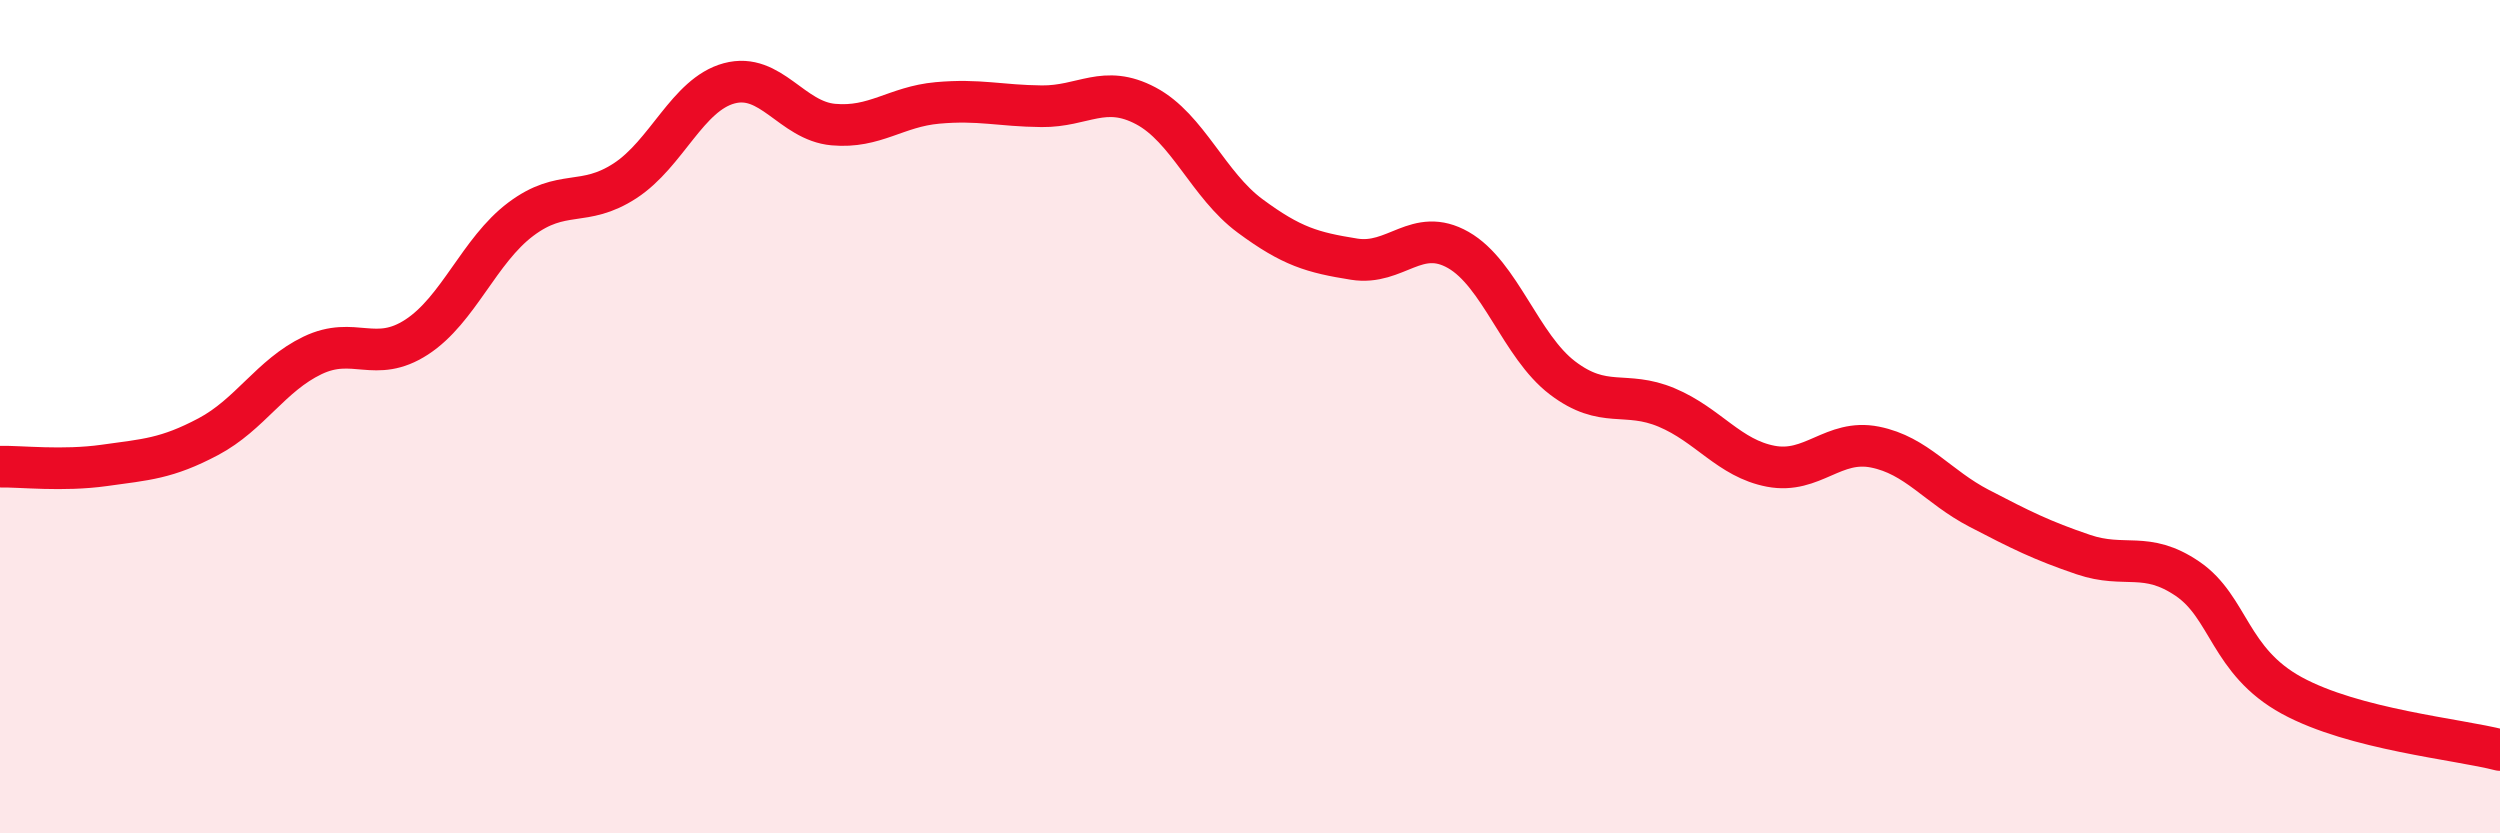
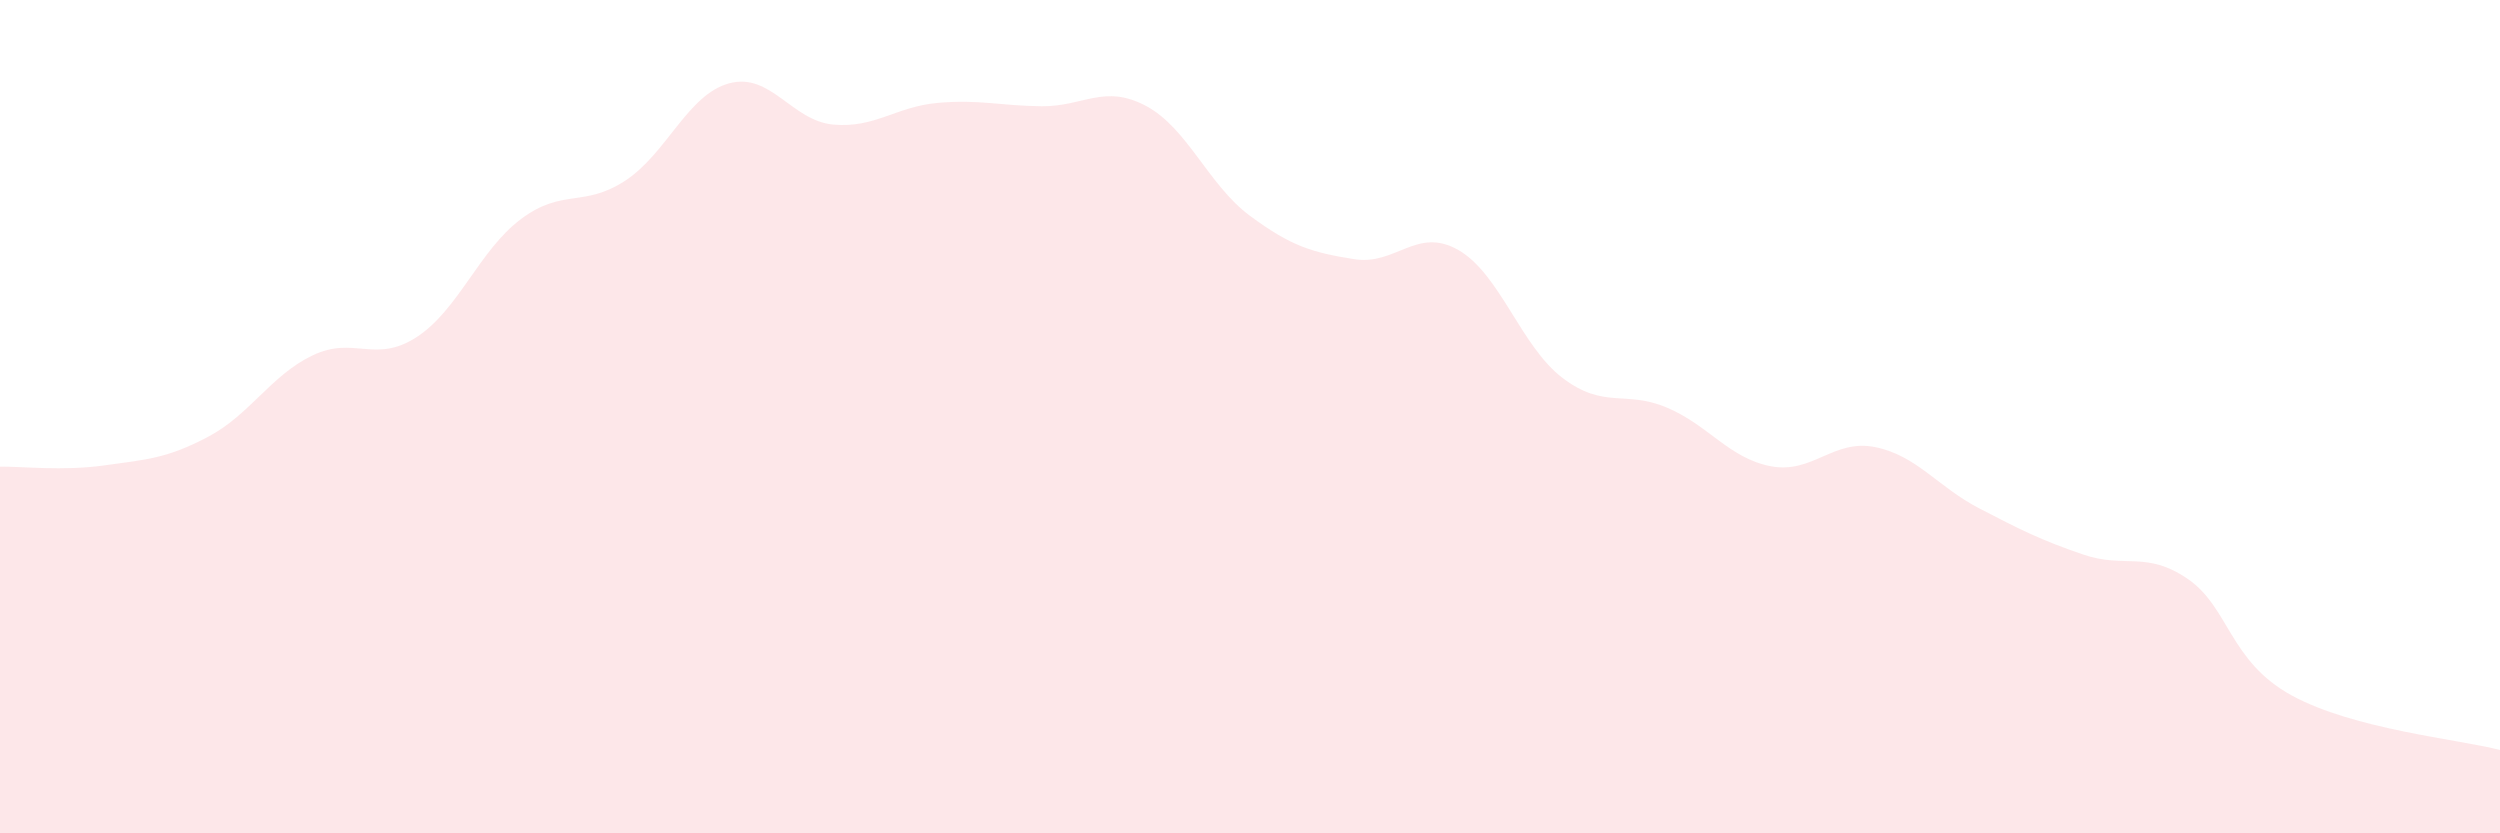
<svg xmlns="http://www.w3.org/2000/svg" width="60" height="20" viewBox="0 0 60 20">
  <path d="M 0,11.2 C 0.5,11.19 1.5,11.31 2.5,11.17 C 3.5,11.03 4,11.01 5,10.48 C 6,9.95 6.5,9.01 7.5,8.53 C 8.5,8.05 9,8.74 10,8.09 C 11,7.44 11.5,6.01 12.5,5.26 C 13.5,4.51 14,4.99 15,4.34 C 16,3.69 16.5,2.27 17.5,2 C 18.5,1.73 19,2.9 20,2.99 C 21,3.08 21.5,2.56 22.5,2.47 C 23.5,2.38 24,2.54 25,2.55 C 26,2.56 26.5,2.01 27.5,2.54 C 28.5,3.07 29,4.44 30,5.18 C 31,5.92 31.5,6.06 32.5,6.22 C 33.5,6.38 34,5.43 35,6 C 36,6.57 36.5,8.31 37.5,9.07 C 38.5,9.83 39,9.36 40,9.78 C 41,10.2 41.5,11 42.5,11.19 C 43.5,11.38 44,10.53 45,10.73 C 46,10.93 46.5,11.68 47.5,12.2 C 48.5,12.72 49,12.97 50,13.31 C 51,13.65 51.5,13.21 52.5,13.89 C 53.5,14.57 53.5,15.87 55,16.69 C 56.5,17.51 59,17.74 60,18L60 20L0 20Z" fill="#EB0A25" opacity="0.1" stroke-linecap="round" stroke-linejoin="round" />
-   <path d="M 0,11.2 C 0.5,11.19 1.5,11.31 2.5,11.17 C 3.5,11.03 4,11.01 5,10.48 C 6,9.95 6.5,9.01 7.5,8.53 C 8.5,8.05 9,8.74 10,8.09 C 11,7.44 11.5,6.01 12.5,5.26 C 13.5,4.51 14,4.99 15,4.34 C 16,3.69 16.5,2.27 17.5,2 C 18.5,1.73 19,2.9 20,2.99 C 21,3.08 21.5,2.56 22.5,2.47 C 23.5,2.38 24,2.54 25,2.55 C 26,2.56 26.5,2.01 27.5,2.54 C 28.5,3.07 29,4.44 30,5.18 C 31,5.92 31.5,6.06 32.5,6.22 C 33.5,6.38 34,5.43 35,6 C 36,6.57 36.5,8.31 37.5,9.07 C 38.5,9.83 39,9.36 40,9.78 C 41,10.2 41.5,11 42.5,11.19 C 43.5,11.38 44,10.53 45,10.73 C 46,10.93 46.5,11.68 47.5,12.2 C 48.5,12.72 49,12.97 50,13.31 C 51,13.65 51.5,13.21 52.5,13.89 C 53.5,14.57 53.5,15.87 55,16.69 C 56.5,17.51 59,17.74 60,18" stroke="#EB0A25" stroke-width="1" fill="none" stroke-linecap="round" stroke-linejoin="round" />
</svg>